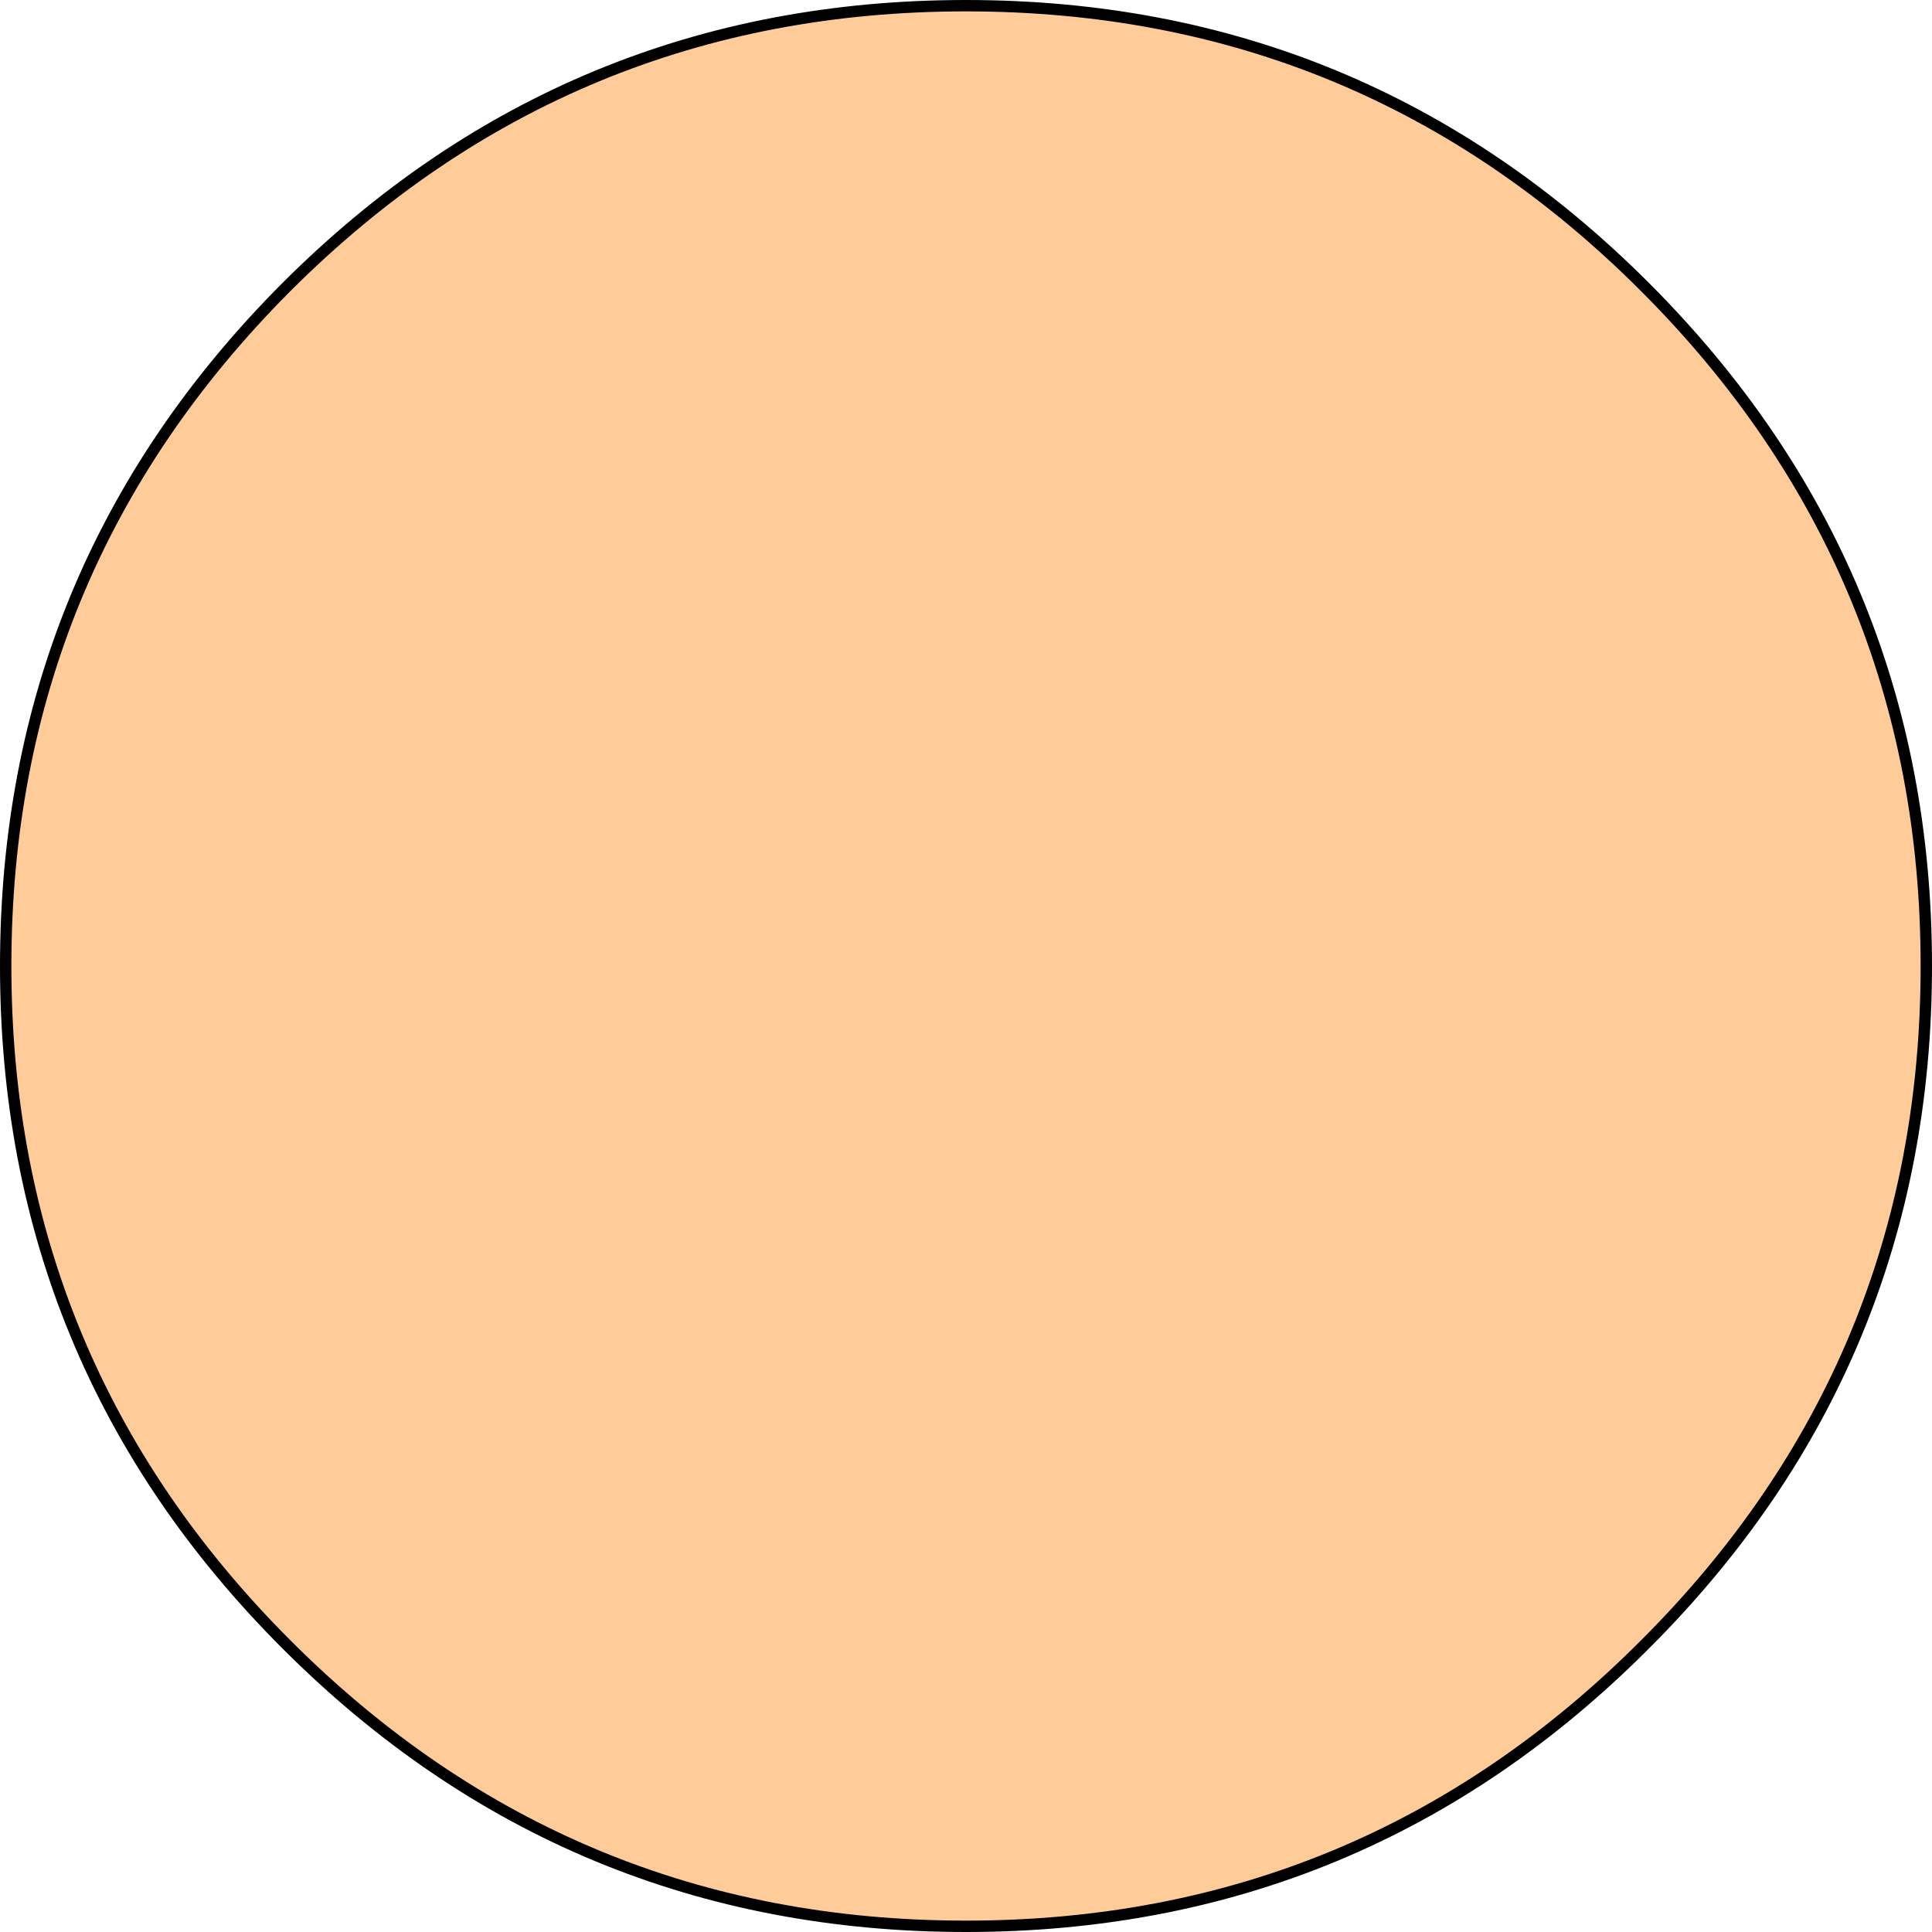
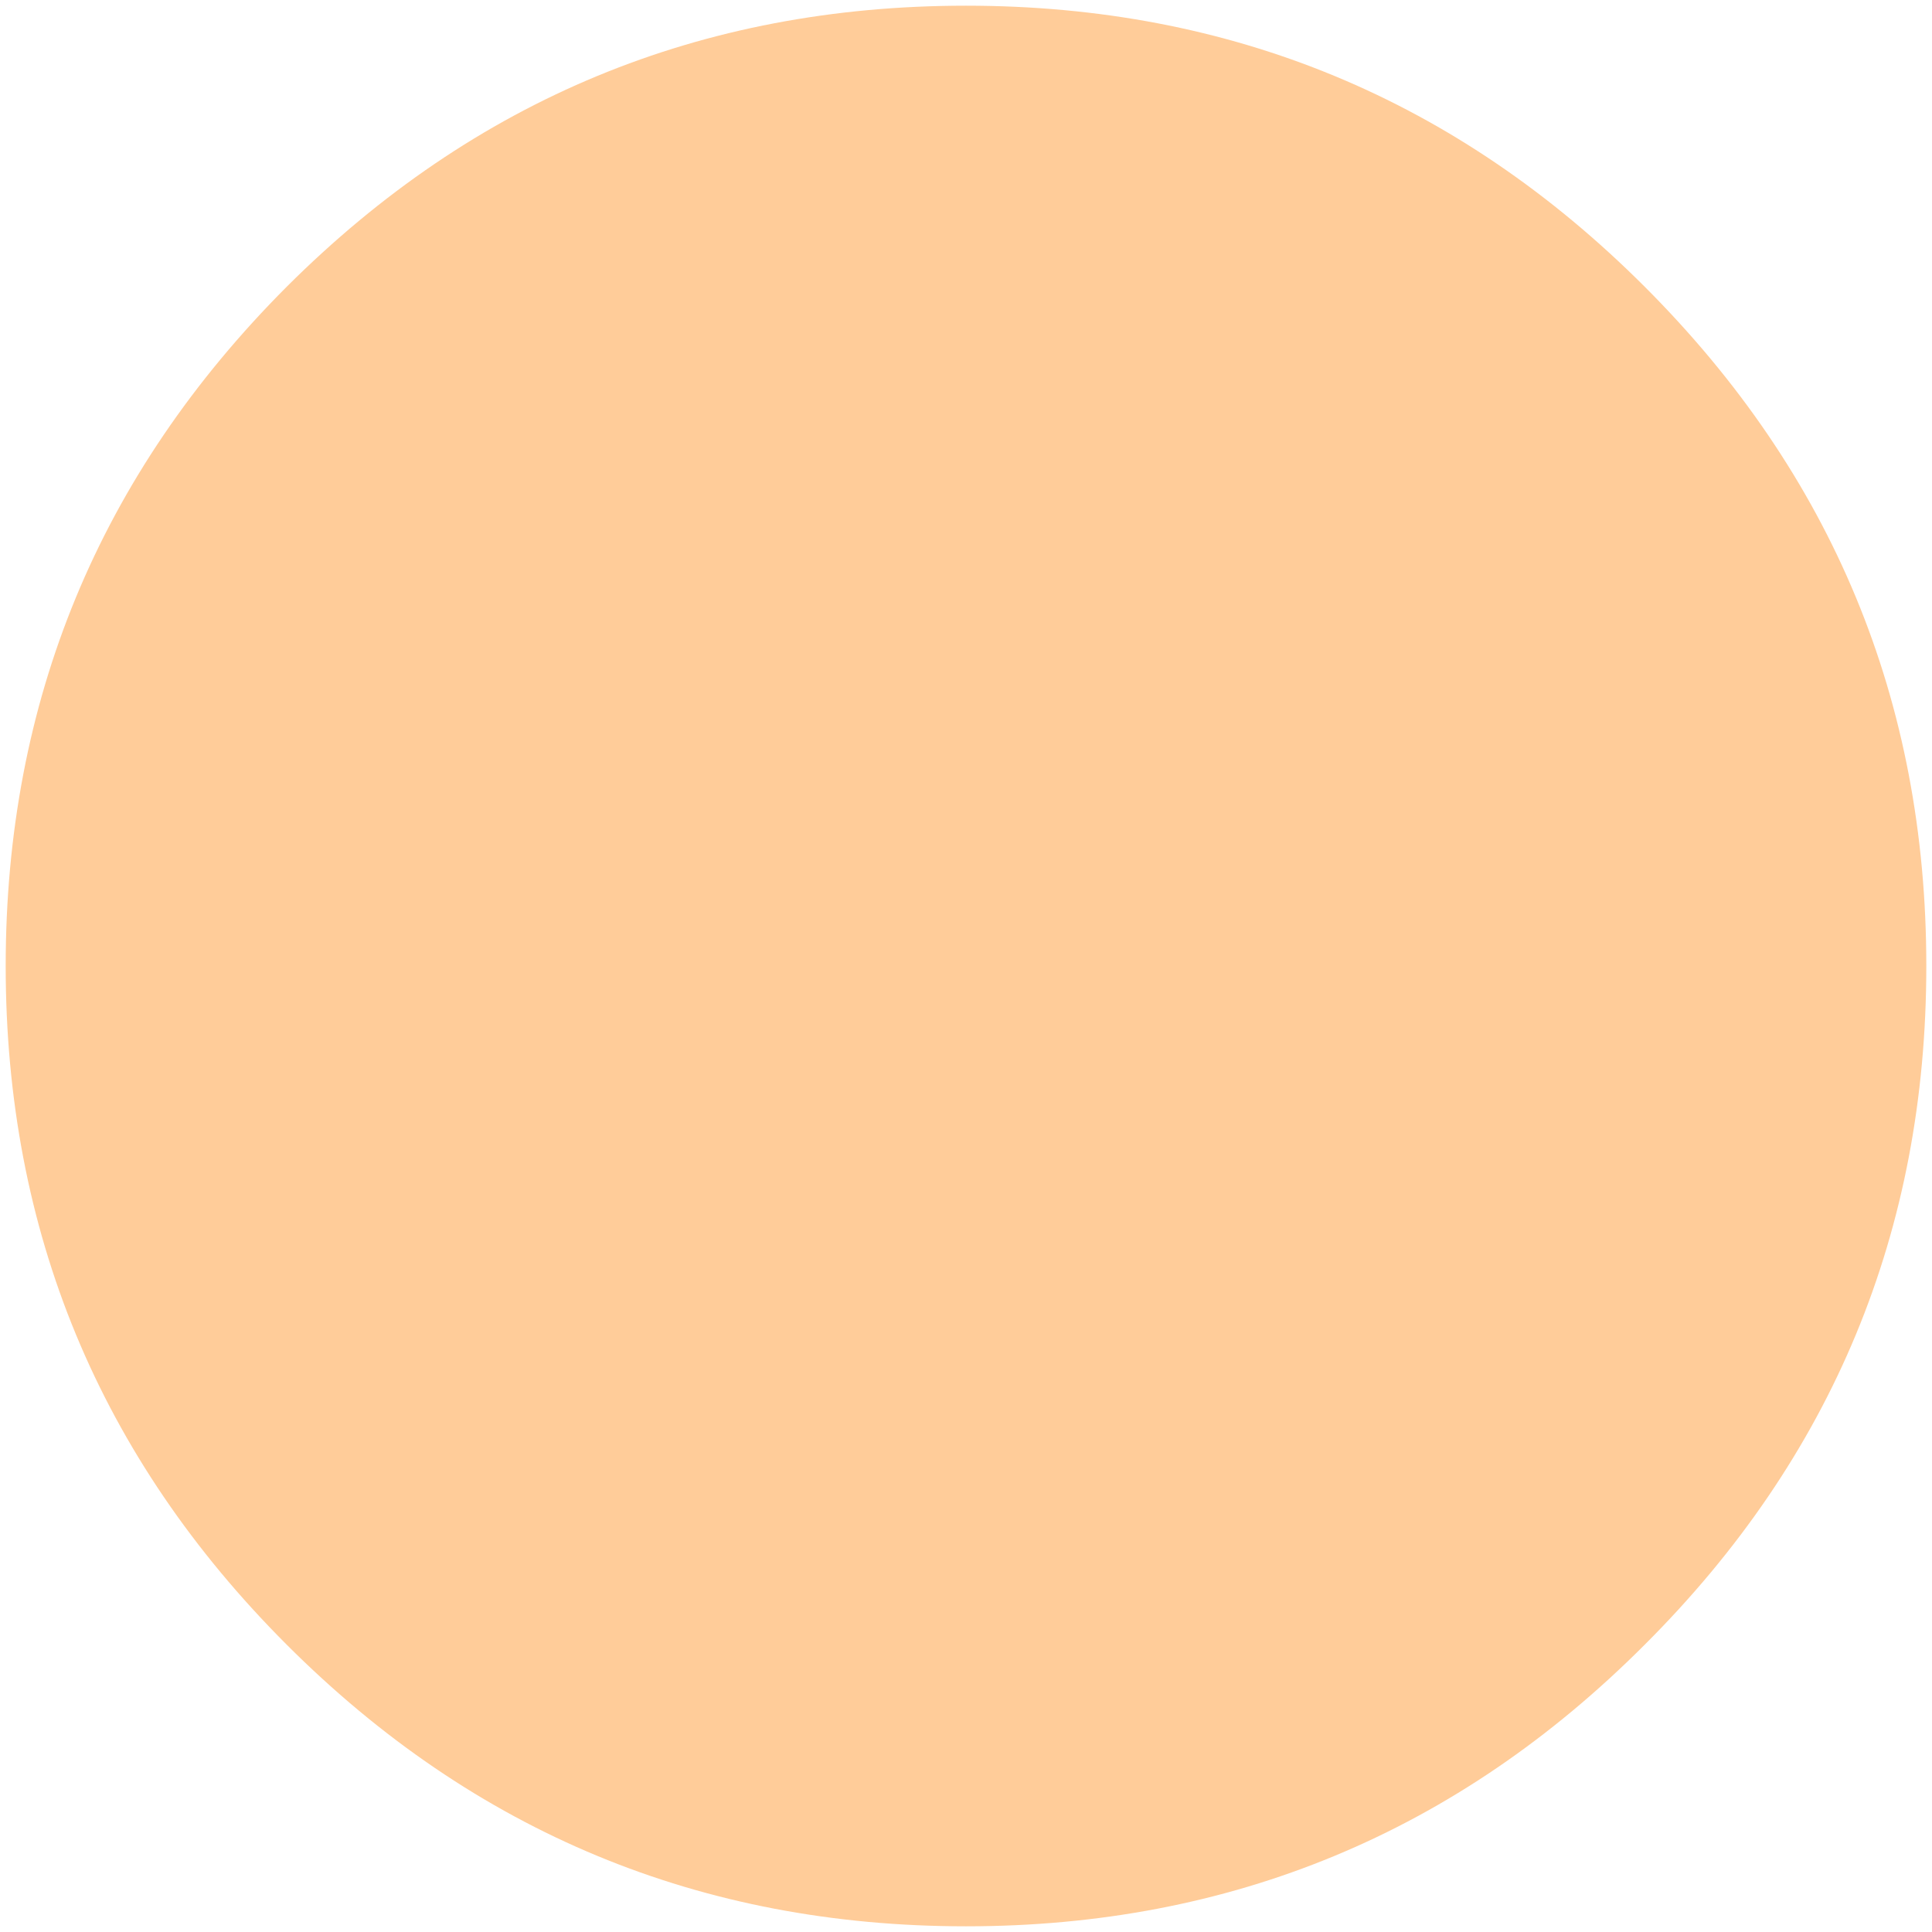
<svg xmlns="http://www.w3.org/2000/svg" height="169.8px" width="169.8px">
  <g transform="matrix(1.0, 0.0, 0.0, 1.0, 84.9, 84.9)">
    <path d="M59.65 -59.7 Q84.4 -34.95 84.4 0.0 84.4 34.95 59.65 59.65 34.95 84.4 0.0 84.4 -34.95 84.4 -59.7 59.65 -84.4 34.95 -84.4 0.0 -84.4 -34.95 -59.7 -59.7 -34.95 -84.4 0.0 -84.4 34.95 -84.4 59.65 -59.7" fill="#ffcc99" fill-rule="evenodd" stroke="none" />
-     <path d="M59.65 -59.7 Q84.4 -34.95 84.4 0.0 84.4 34.95 59.65 59.65 34.95 84.4 0.0 84.4 -34.95 84.4 -59.7 59.65 -84.4 34.95 -84.4 0.0 -84.4 -34.95 -59.7 -59.7 -34.95 -84.4 0.0 -84.4 34.95 -84.4 59.65 -59.7 Z" fill="none" stroke="#000000" stroke-linecap="round" stroke-linejoin="round" stroke-width="1.0" />
  </g>
</svg>